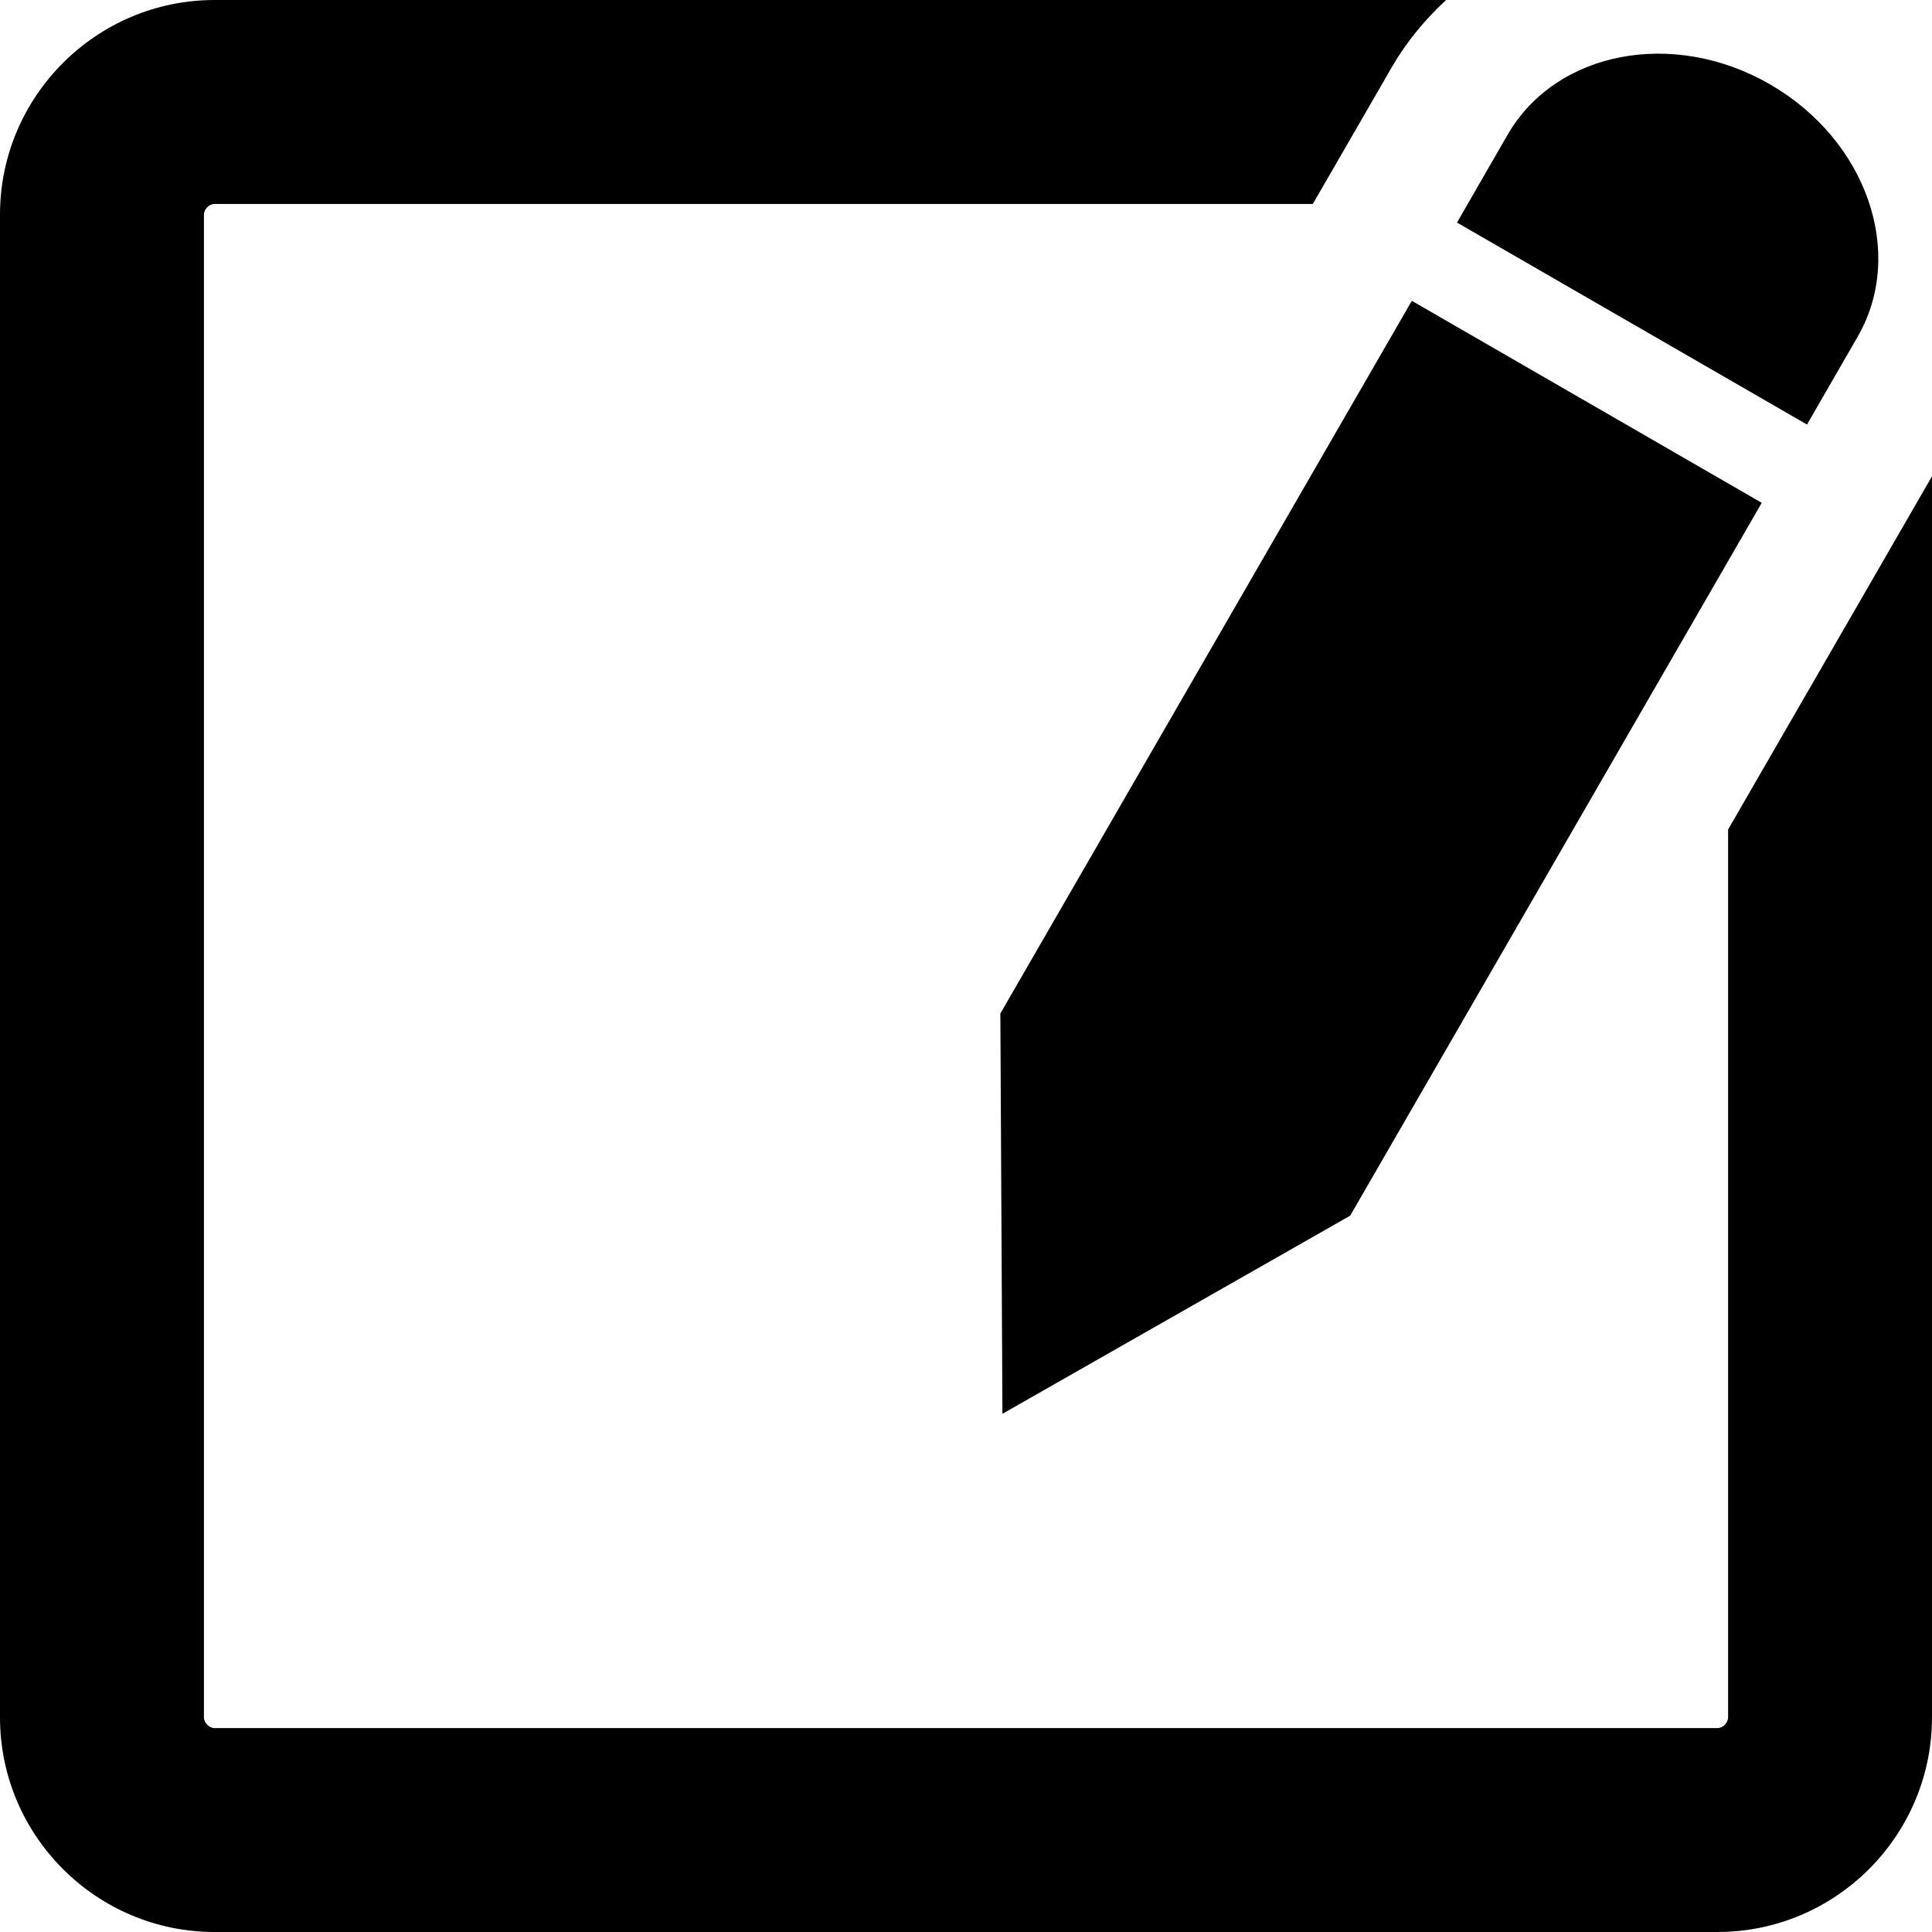
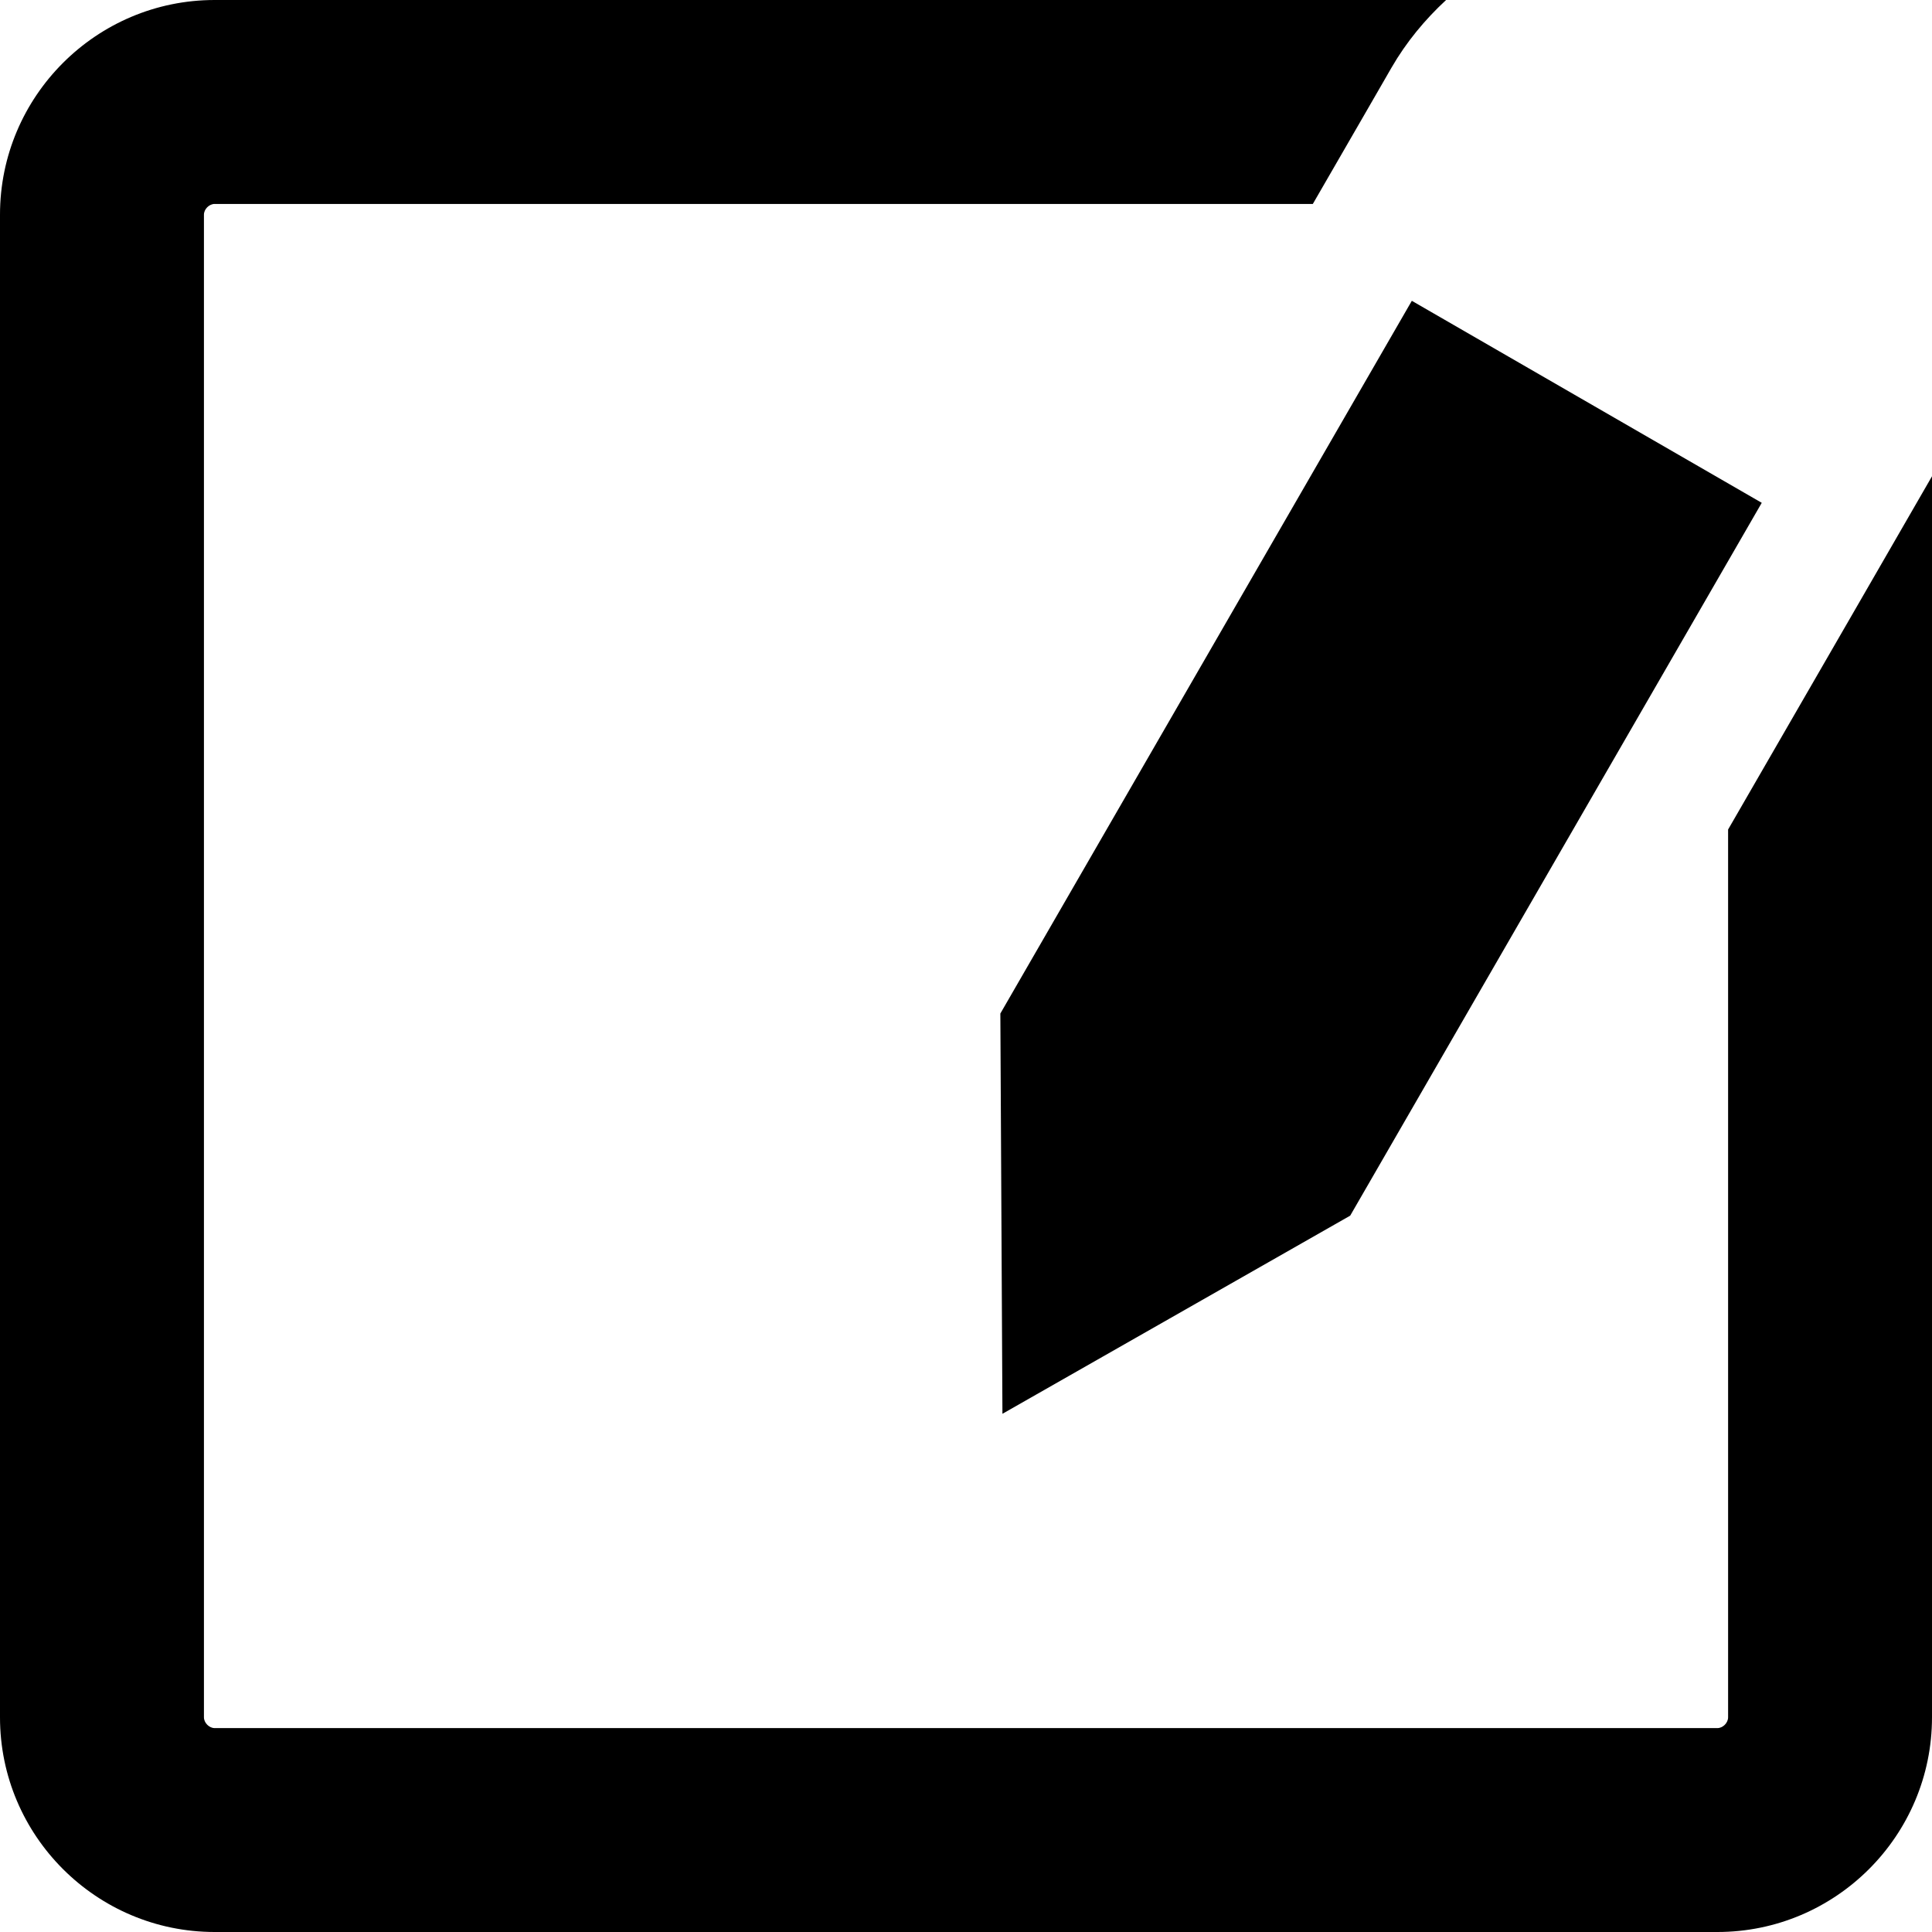
<svg xmlns="http://www.w3.org/2000/svg" version="1.1" id="Capa_1" x="0px" y="0px" width="50px" height="50px" viewBox="0 0 50 50" style="enable-background:new 0 0 50 50;" xml:space="preserve">
  <g>
    <g>
      <path d="M48.036,15.73L48.036,15.73l-3.313,5.738v22.976c0,0.144-0.135,0.279-0.277,0.279H5.556c-0.143,0-0.278-0.136-0.278-0.279    V5.556c0-0.143,0.135-0.278,0.278-0.278h28.42l1.291-2.235l0,0l0.744-1.29C36.395,1.088,36.877,0.507,37.425,0H5.556    C2.492,0,0,2.492,0,5.556v38.889C0,47.508,2.492,50,5.556,50h38.889C47.508,50,50,47.508,50,44.443V12.326L48.036,15.73z" />
      <polygon points="25.889,26.23 25.943,36.589 34.943,31.461 45.594,13.013 36.538,7.785   " />
-       <path d="M48.076,8.714c1.25-2.167,0.232-5.087-2.268-6.531s-5.539-0.865-6.791,1.304l-1.31,2.273l9.058,5.227L48.076,8.714z" />
    </g>
  </g>
  <g>
</g>
  <g>
</g>
  <g>
</g>
  <g>
</g>
  <g>
</g>
  <g>
</g>
  <g>
</g>
  <g>
</g>
  <g>
</g>
  <g>
</g>
  <g>
</g>
  <g>
</g>
  <g>
</g>
  <g>
</g>
  <g>
</g>
</svg>